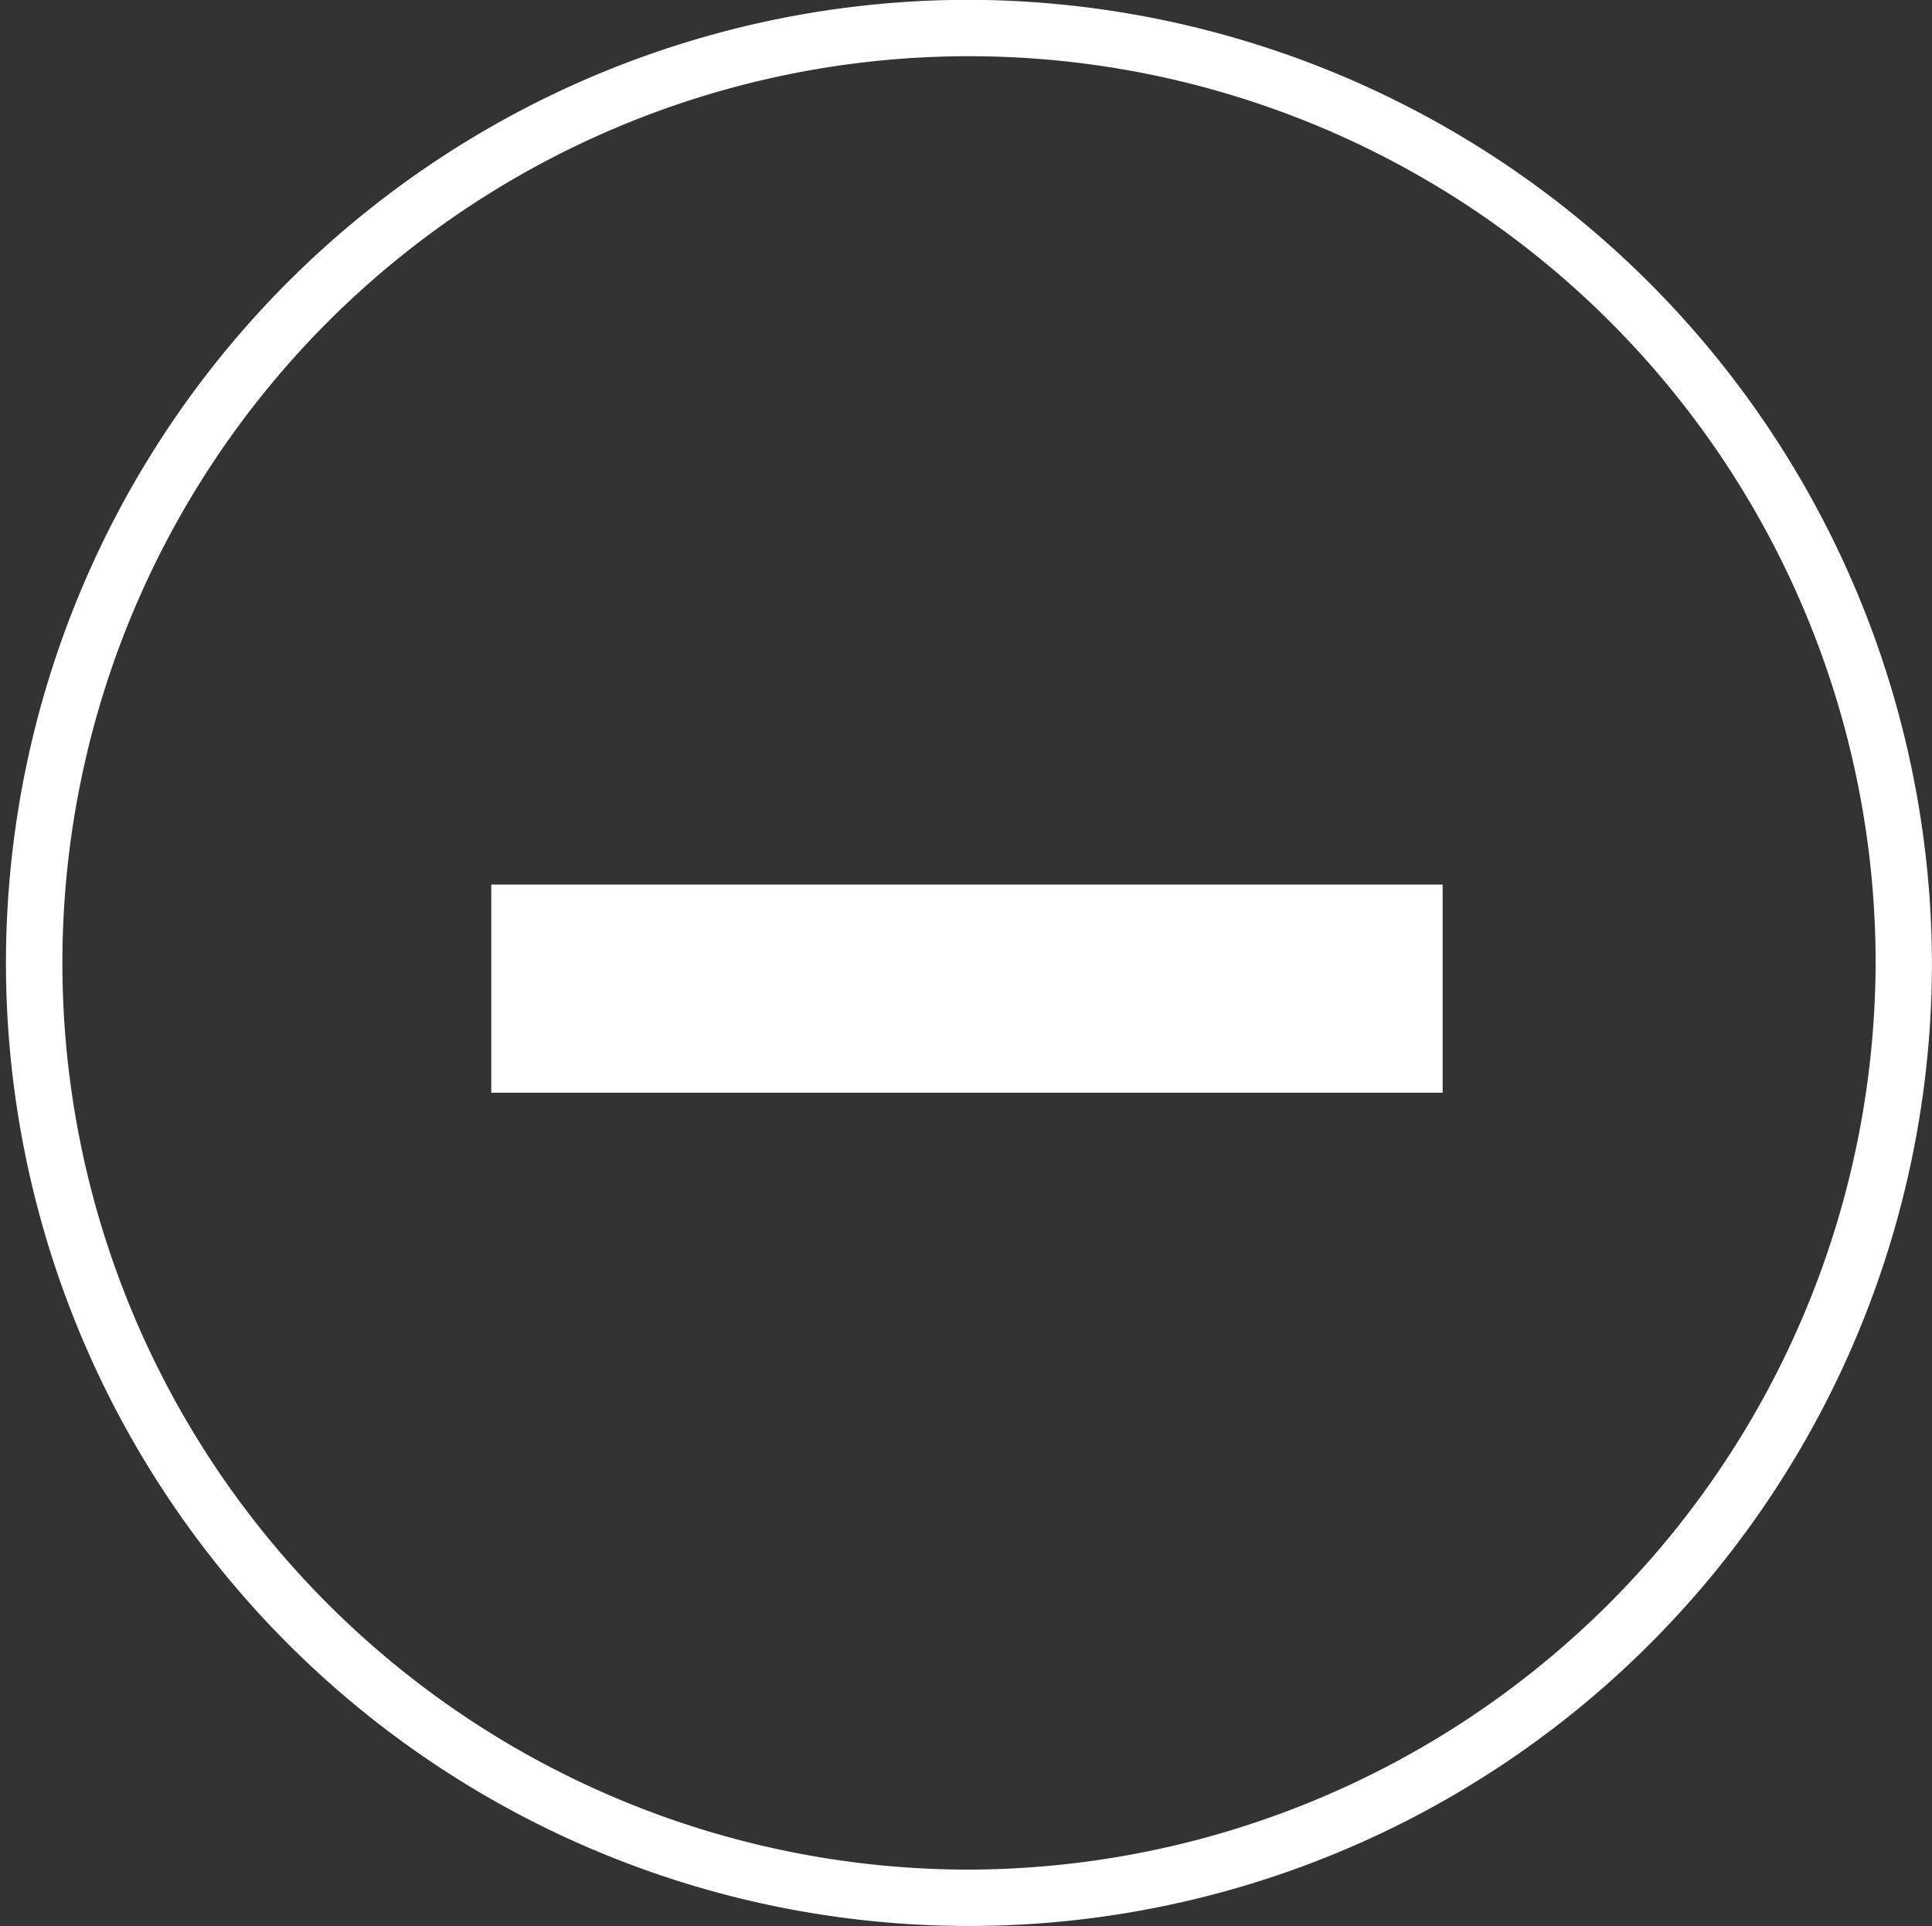
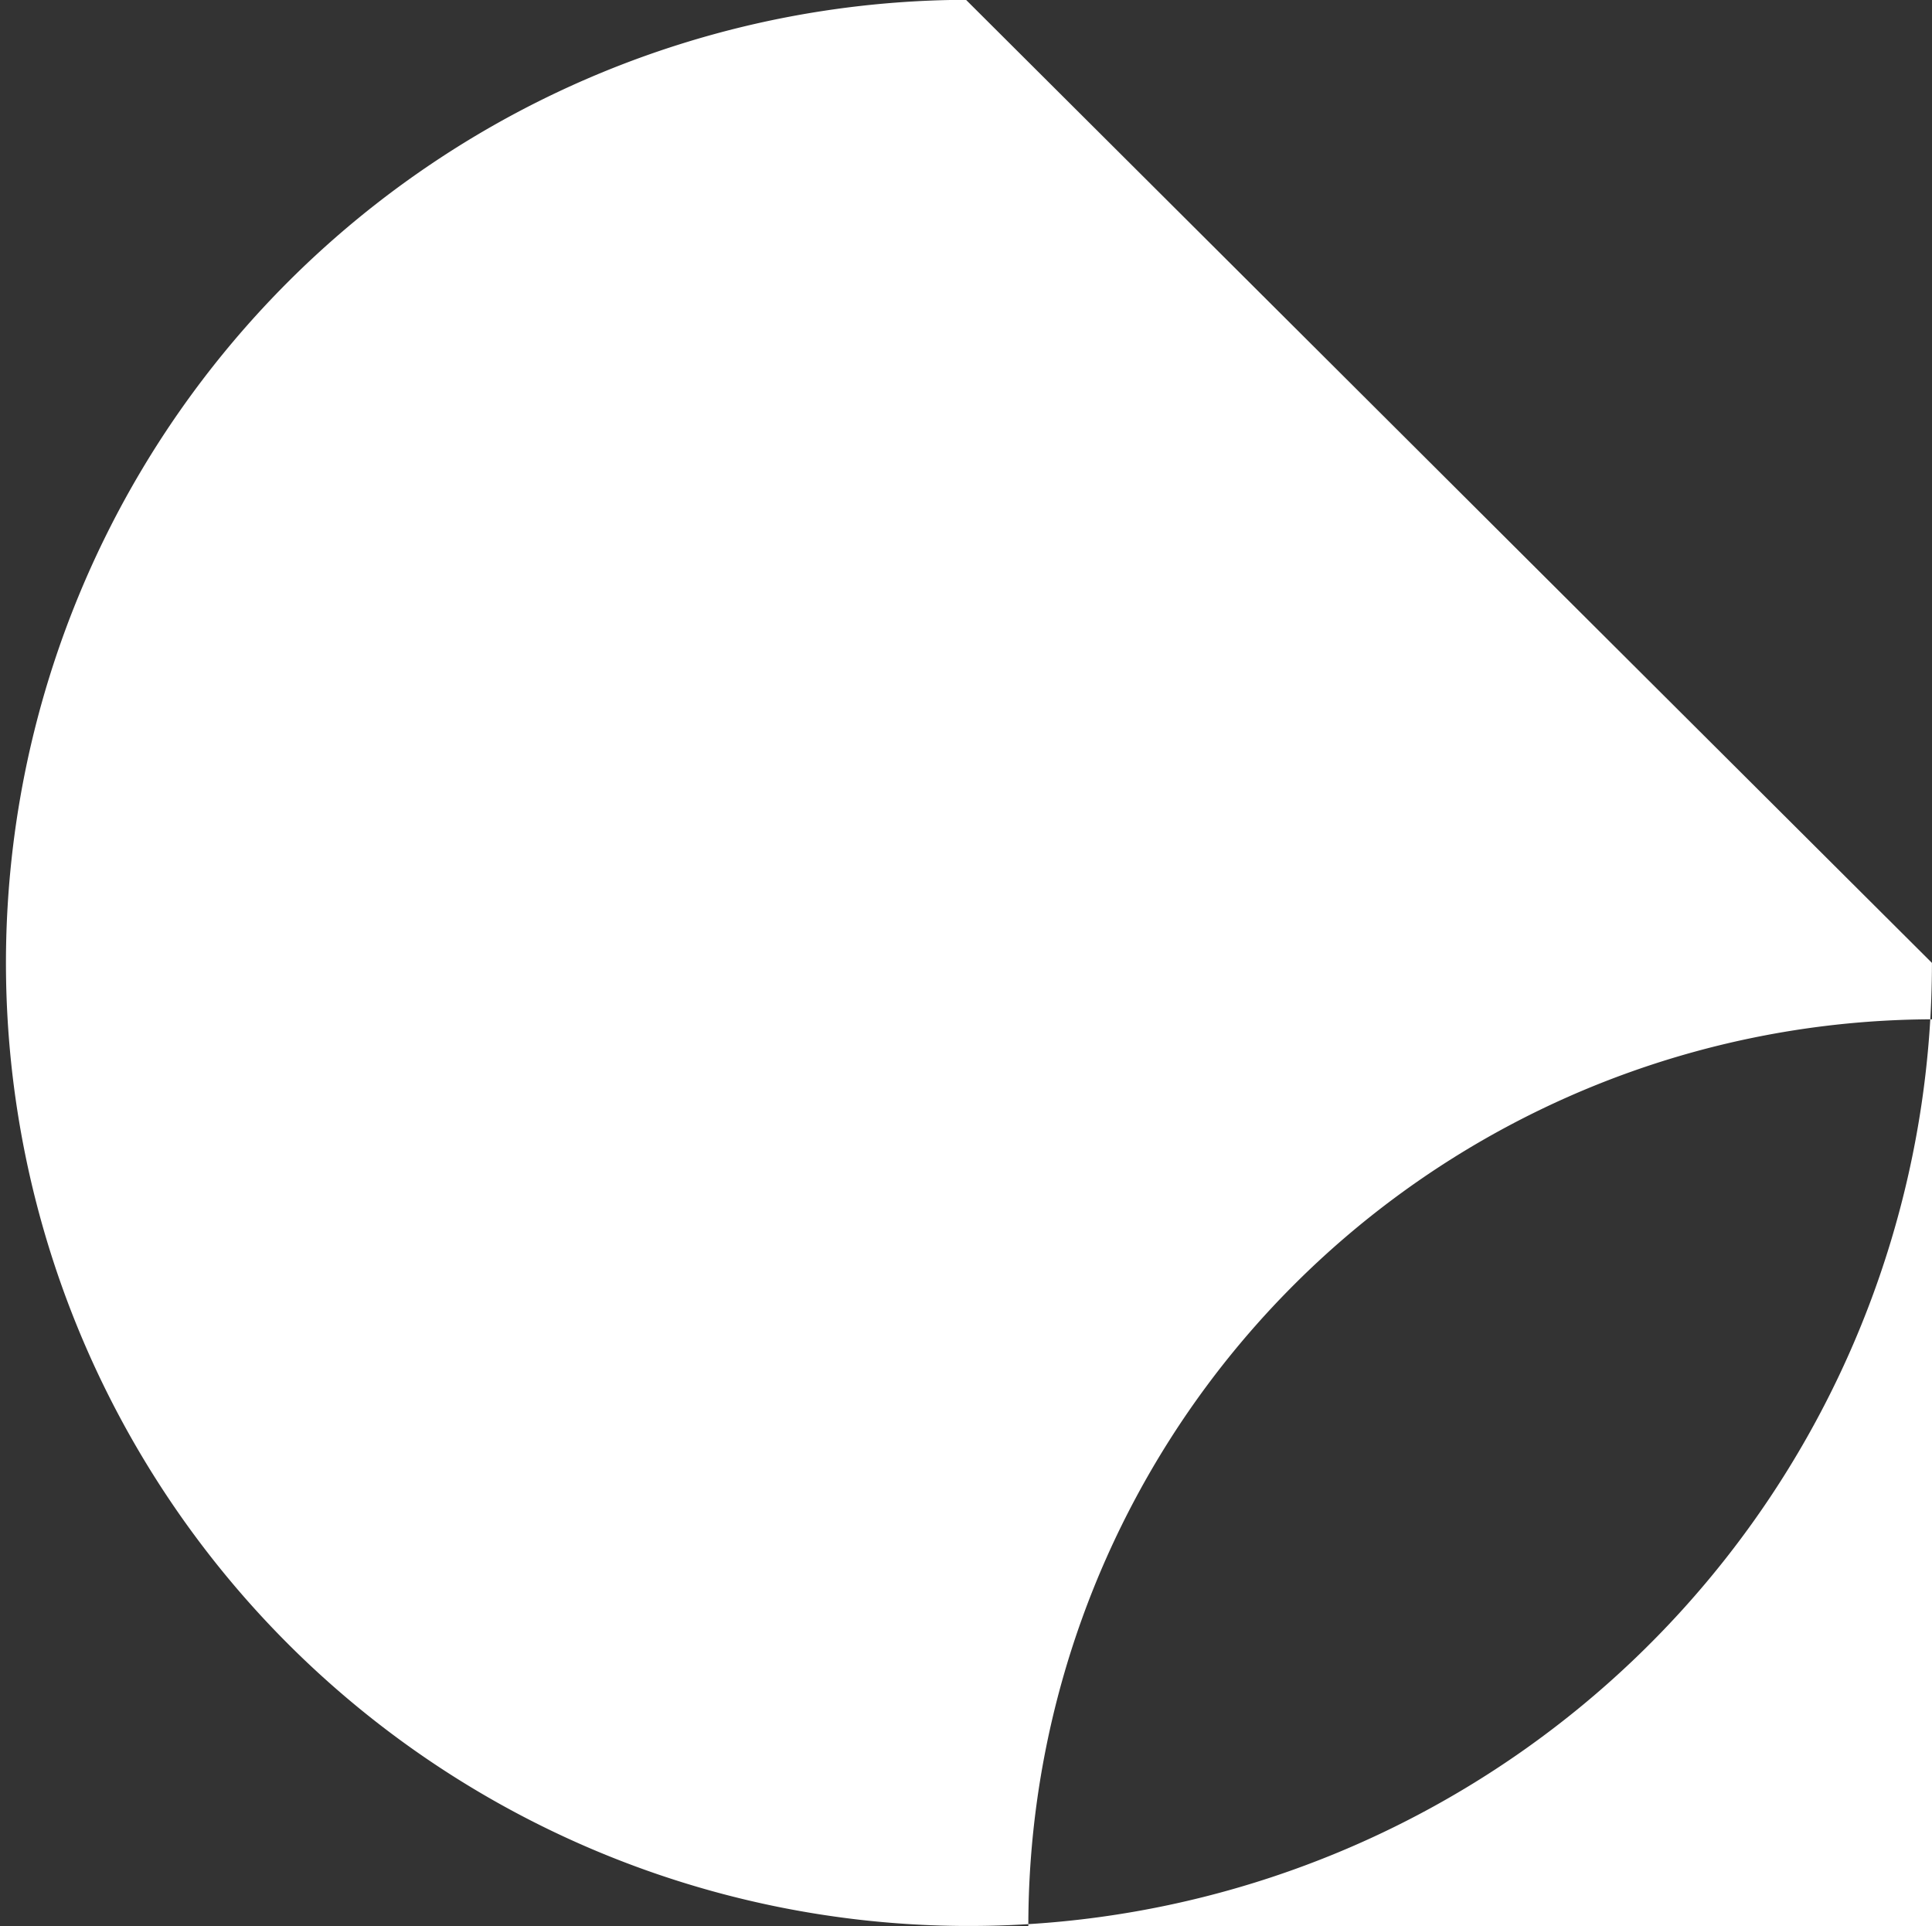
<svg xmlns="http://www.w3.org/2000/svg" width="33.378" height="33.274" viewBox="0 0 33.378 33.274">
  <rect x="0" y="0" width="33.378" height="33.274" fill="#333333" stroke="none" />
  <defs>
    <clipPath id="clip-path">
      <rect id="Rectangle_5548" data-name="Rectangle 5548" width="33.378" height="33.274" transform="translate(769.288 3644.003)" fill="none" />
    </clipPath>
  </defs>
  <g id="minus" transform="translate(-769.288 -3644.003)">
    <g id="Group_15624" data-name="Group 15624">
      <g id="Group_15623" data-name="Group 15623" clip-path="url(#clip-path)">
-         <path id="Path_3157" data-name="Path 3157" d="M785.977,3644a16.637,16.637,0,1,0,16.688,16.637A16.681,16.681,0,0,0,785.977,3644m0,32.3a15.663,15.663,0,1,1,15.715-15.663,15.707,15.707,0,0,1-15.715,15.663" fill="#fff" />
-         <rect id="Rectangle_5547" data-name="Rectangle 5547" width="16.437" height="3.595" transform="translate(777.775 3659.284)" fill="#fff" />
+         <path id="Path_3157" data-name="Path 3157" d="M785.977,3644a16.637,16.637,0,1,0,16.688,16.637m0,32.3a15.663,15.663,0,1,1,15.715-15.663,15.707,15.707,0,0,1-15.715,15.663" fill="#fff" />
      </g>
    </g>
  </g>
</svg>